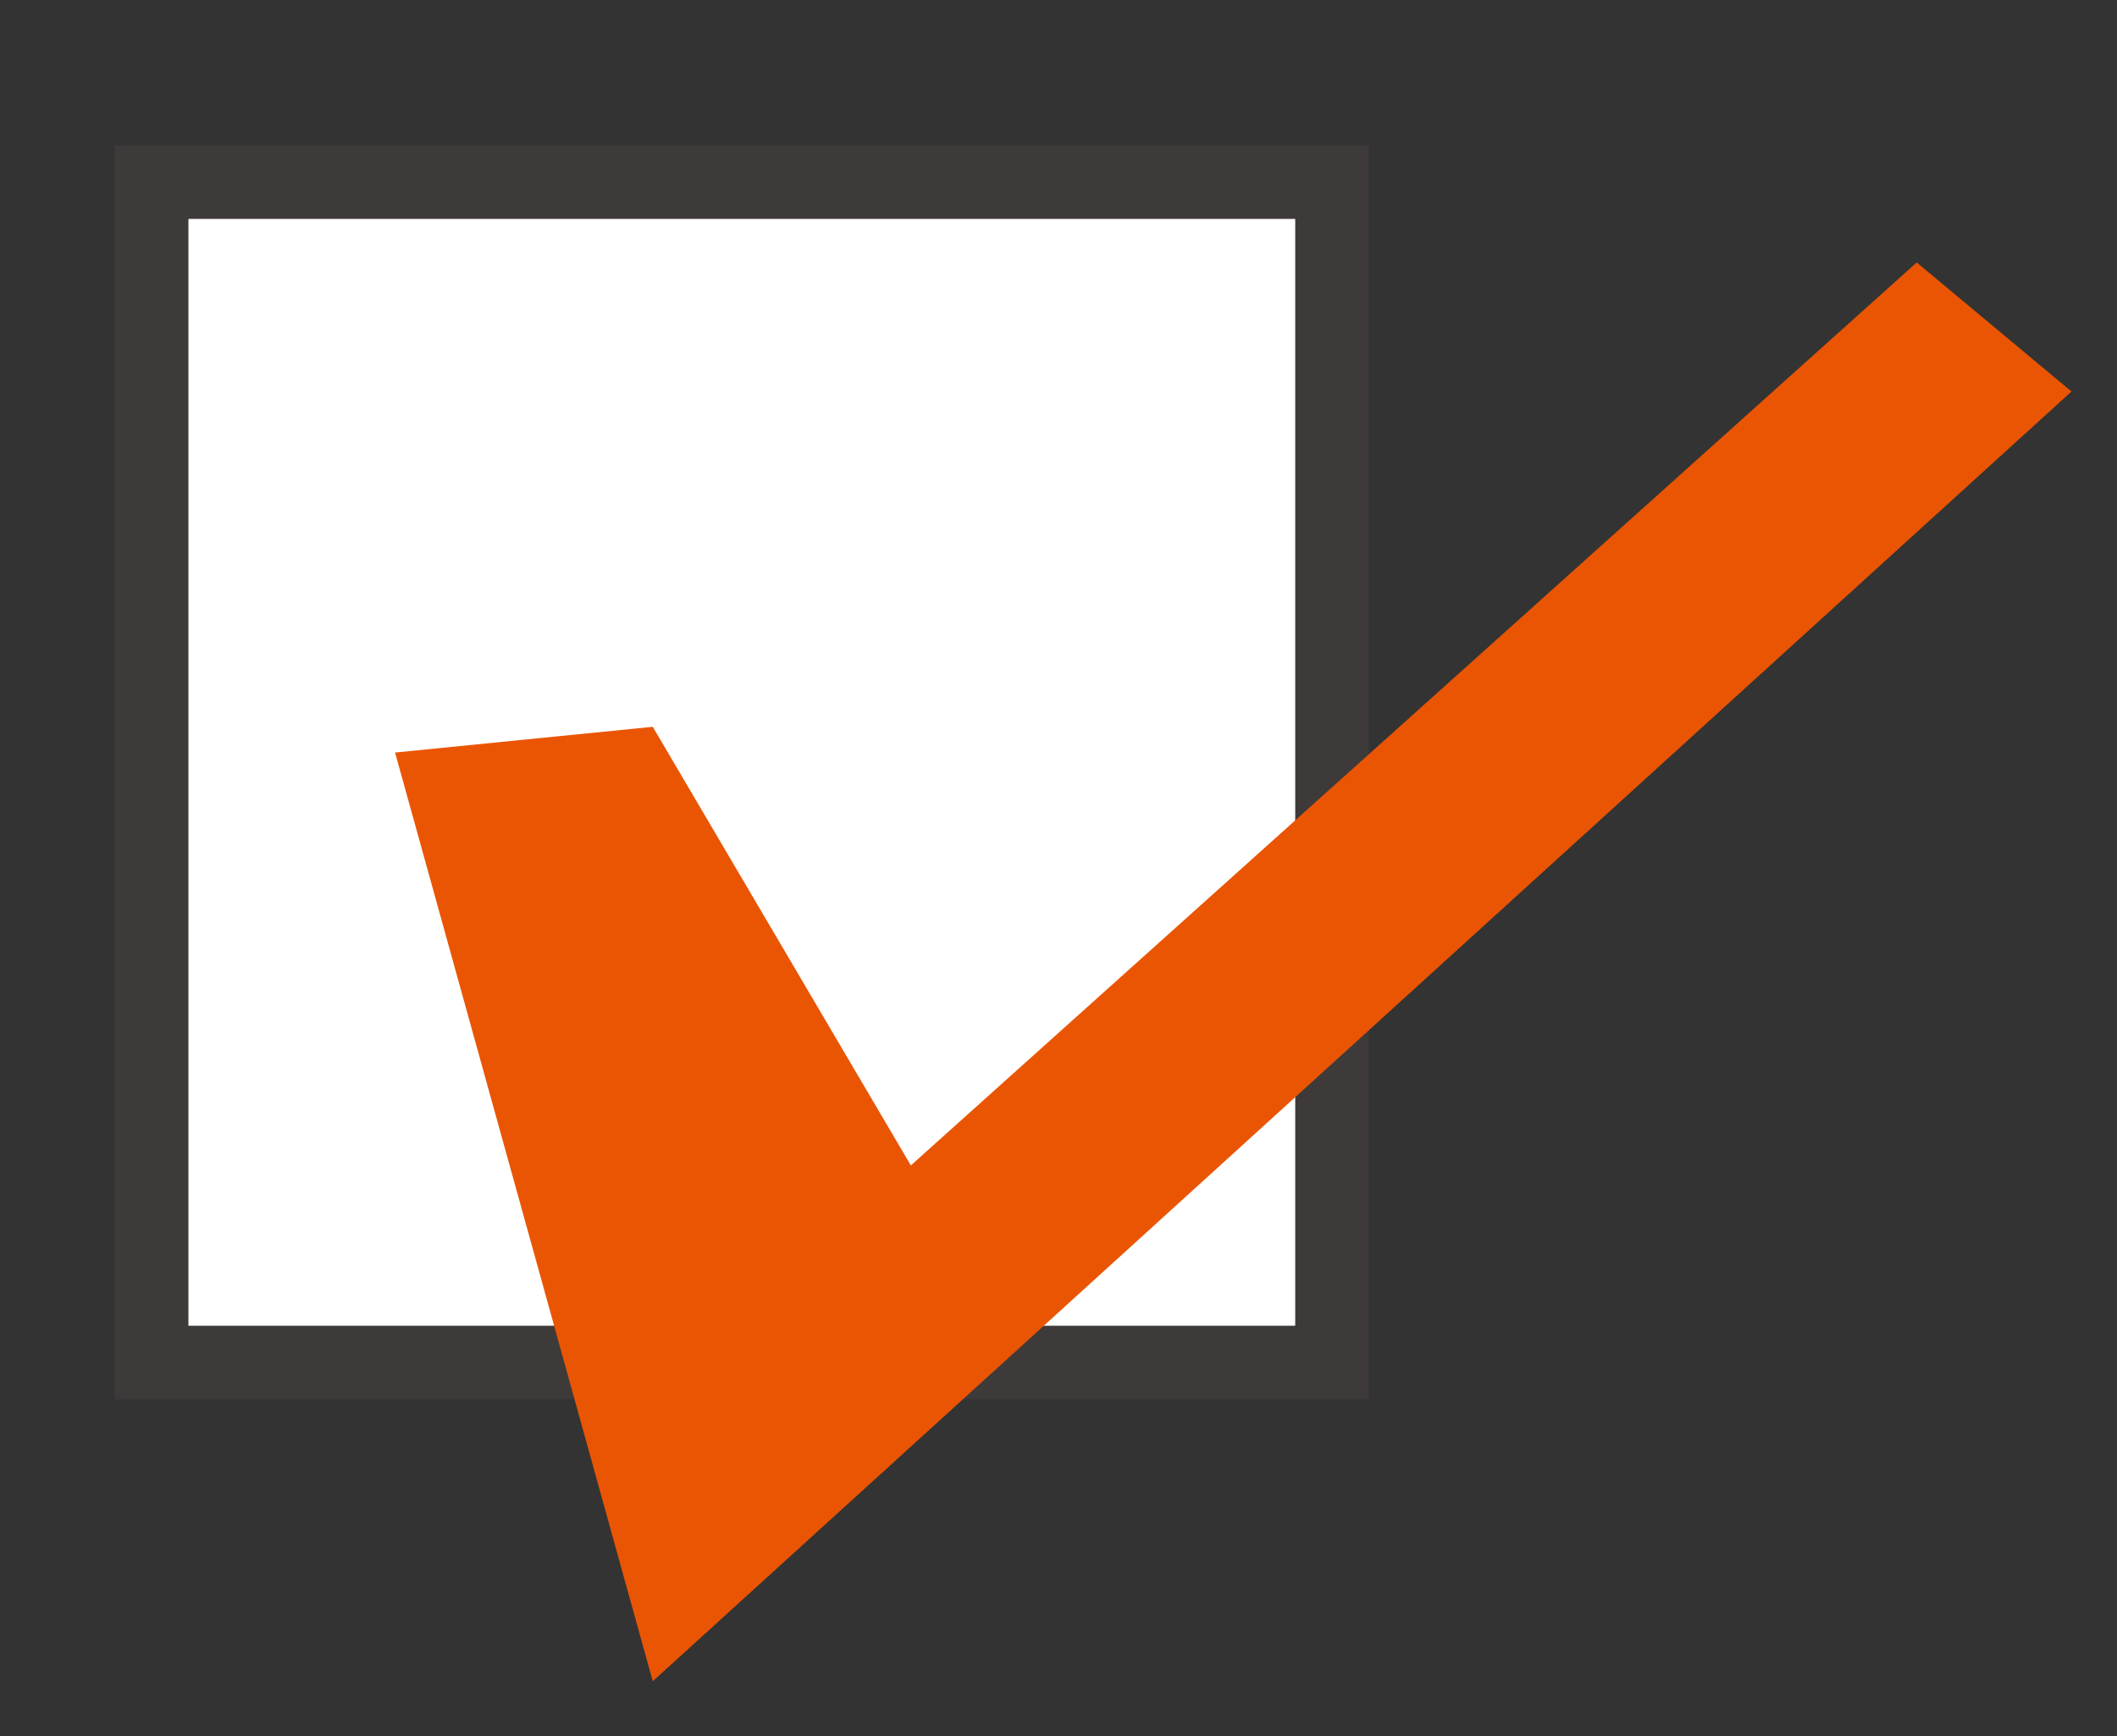
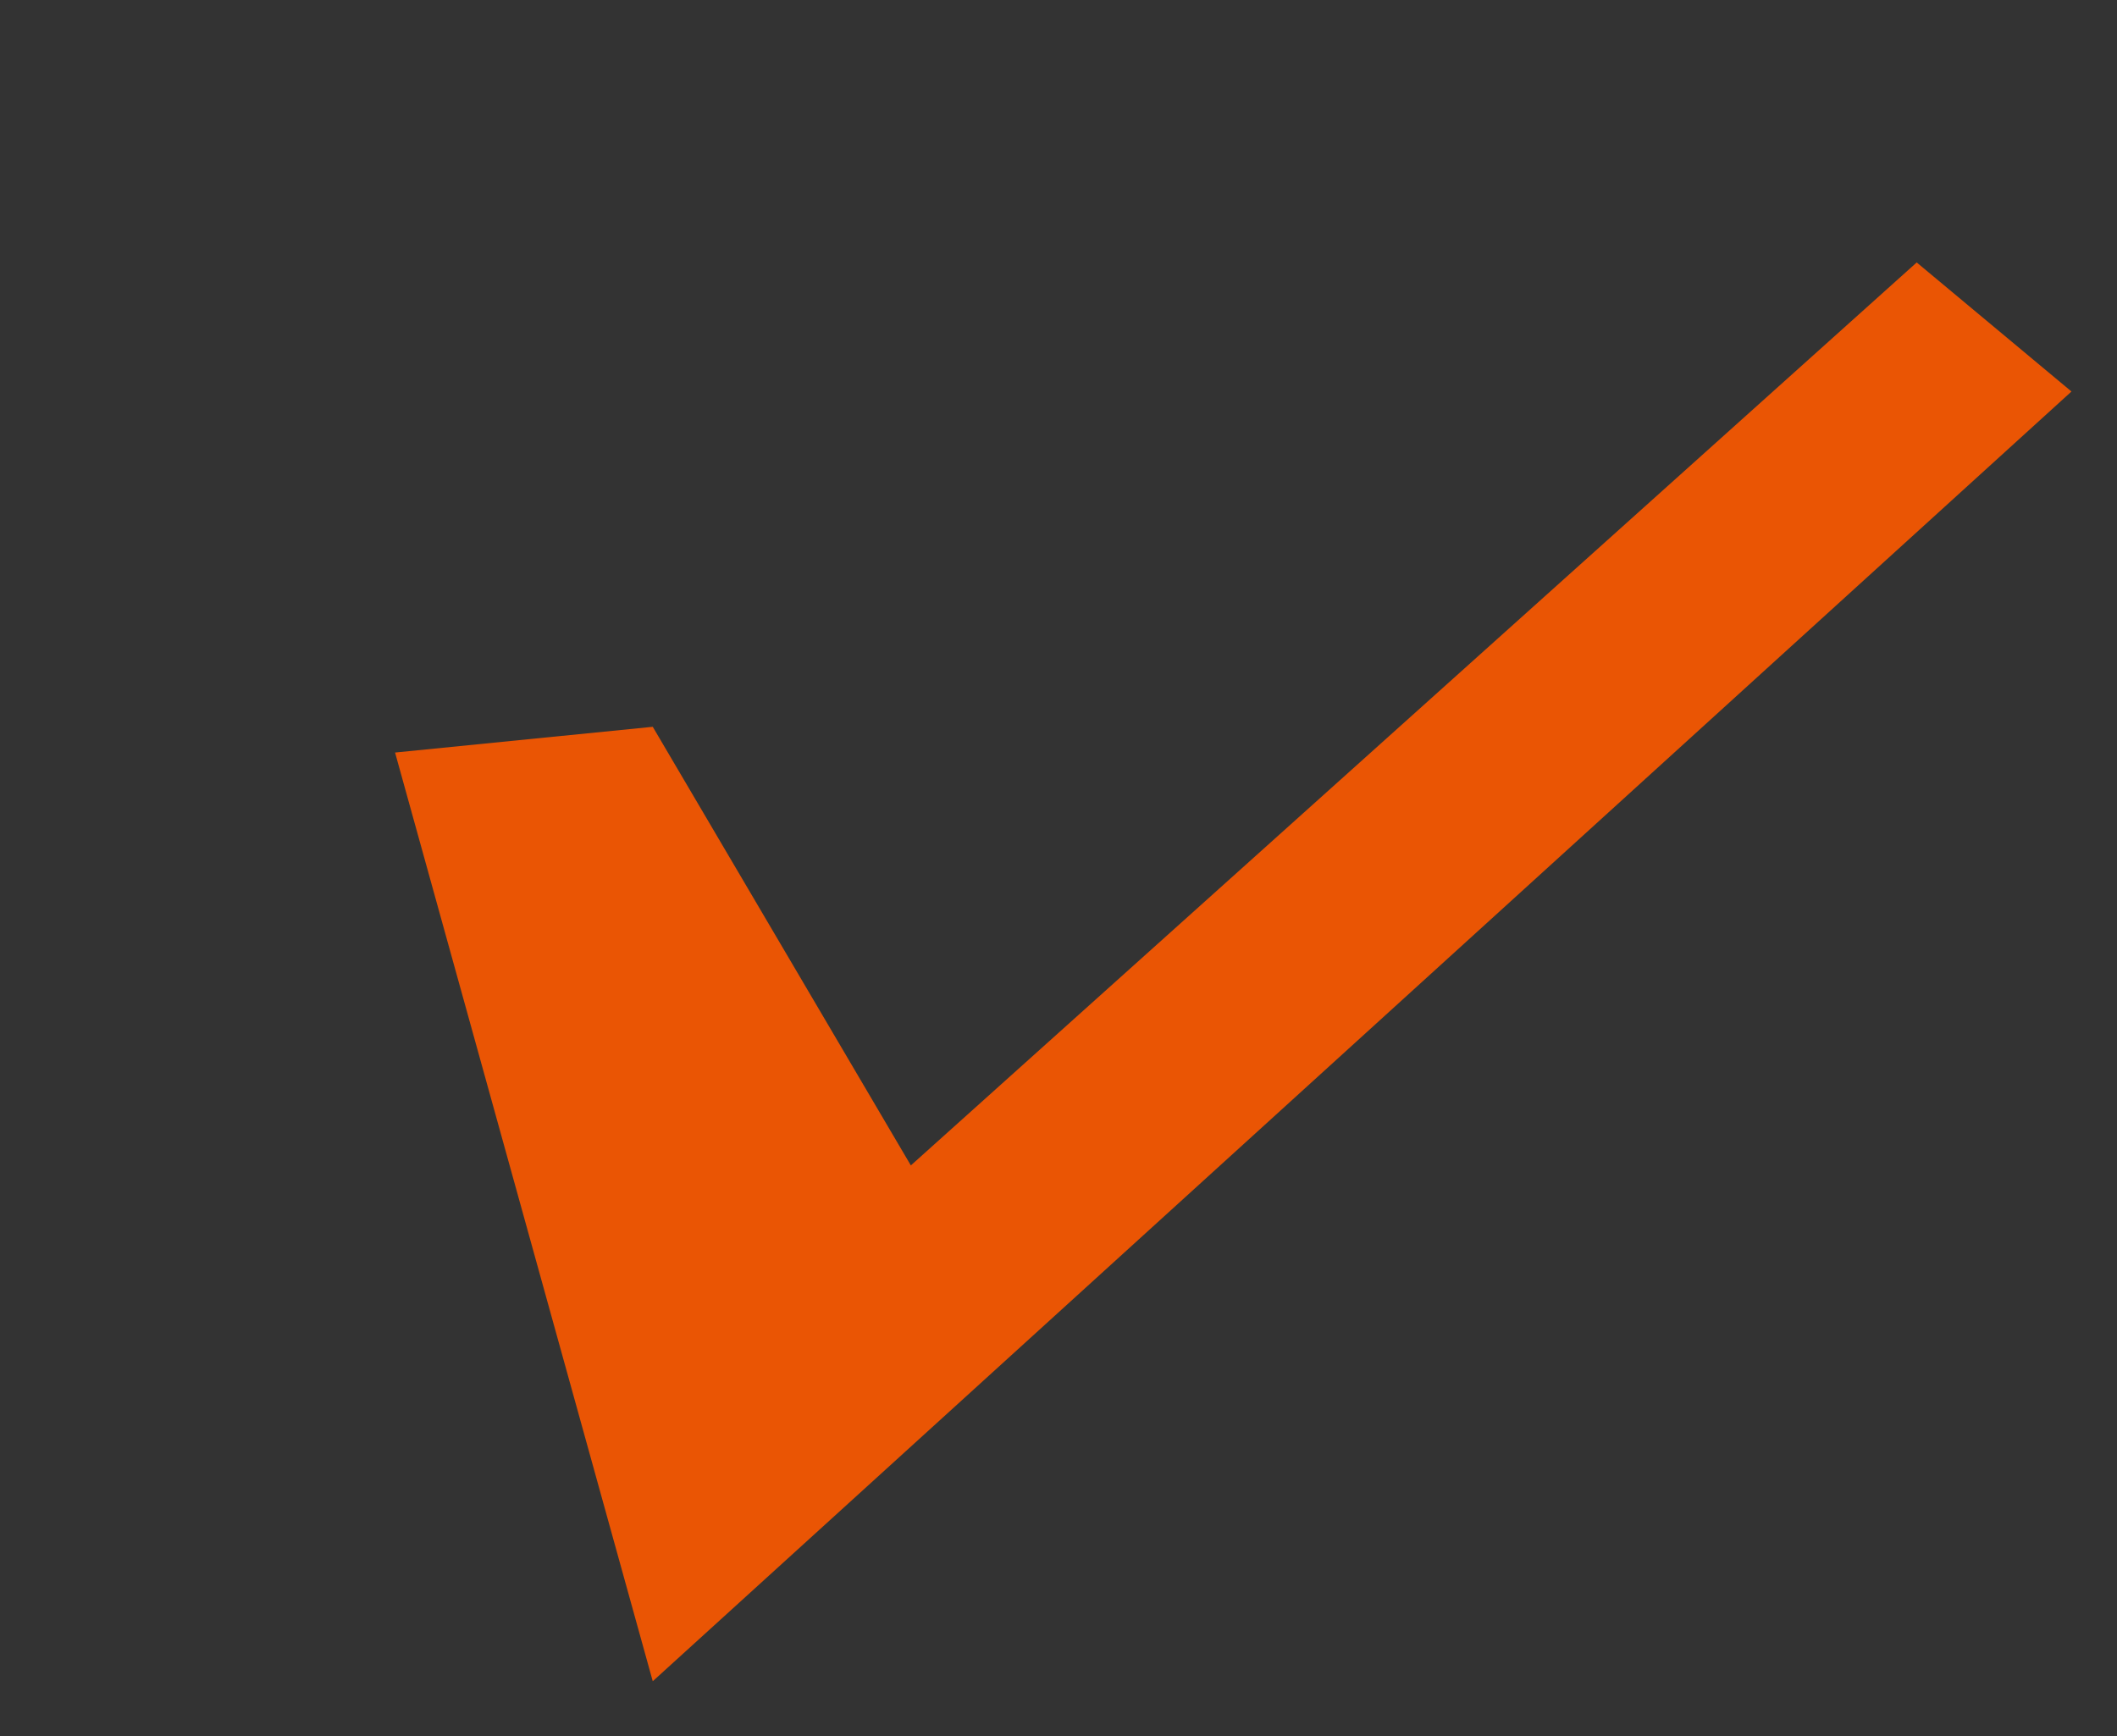
<svg xmlns="http://www.w3.org/2000/svg" viewBox="0 0 53.48 43.86">
  <rect x="0" y="0" width="53.48" height="43.86" fill="#333333" stroke="none" />
  <defs>
    <style>.cls-1{fill:#fff;stroke:#3e3a39;stroke-miterlimit:10;stroke-width:1.86px;}.cls-2{fill:#ea5504;}</style>
  </defs>
  <g id="レイヤー_1" data-name="レイヤー 1">
-     <path class="cls-1" d="M3.83,4.6H33.65V34.42H3.83Z" />
    <polygon class="cls-2" points="16.49 18.36 9.98 19.01 16.49 42.47 52.33 9.89 48.42 6.63 23.01 29.44 16.49 18.36" />
  </g>
</svg>